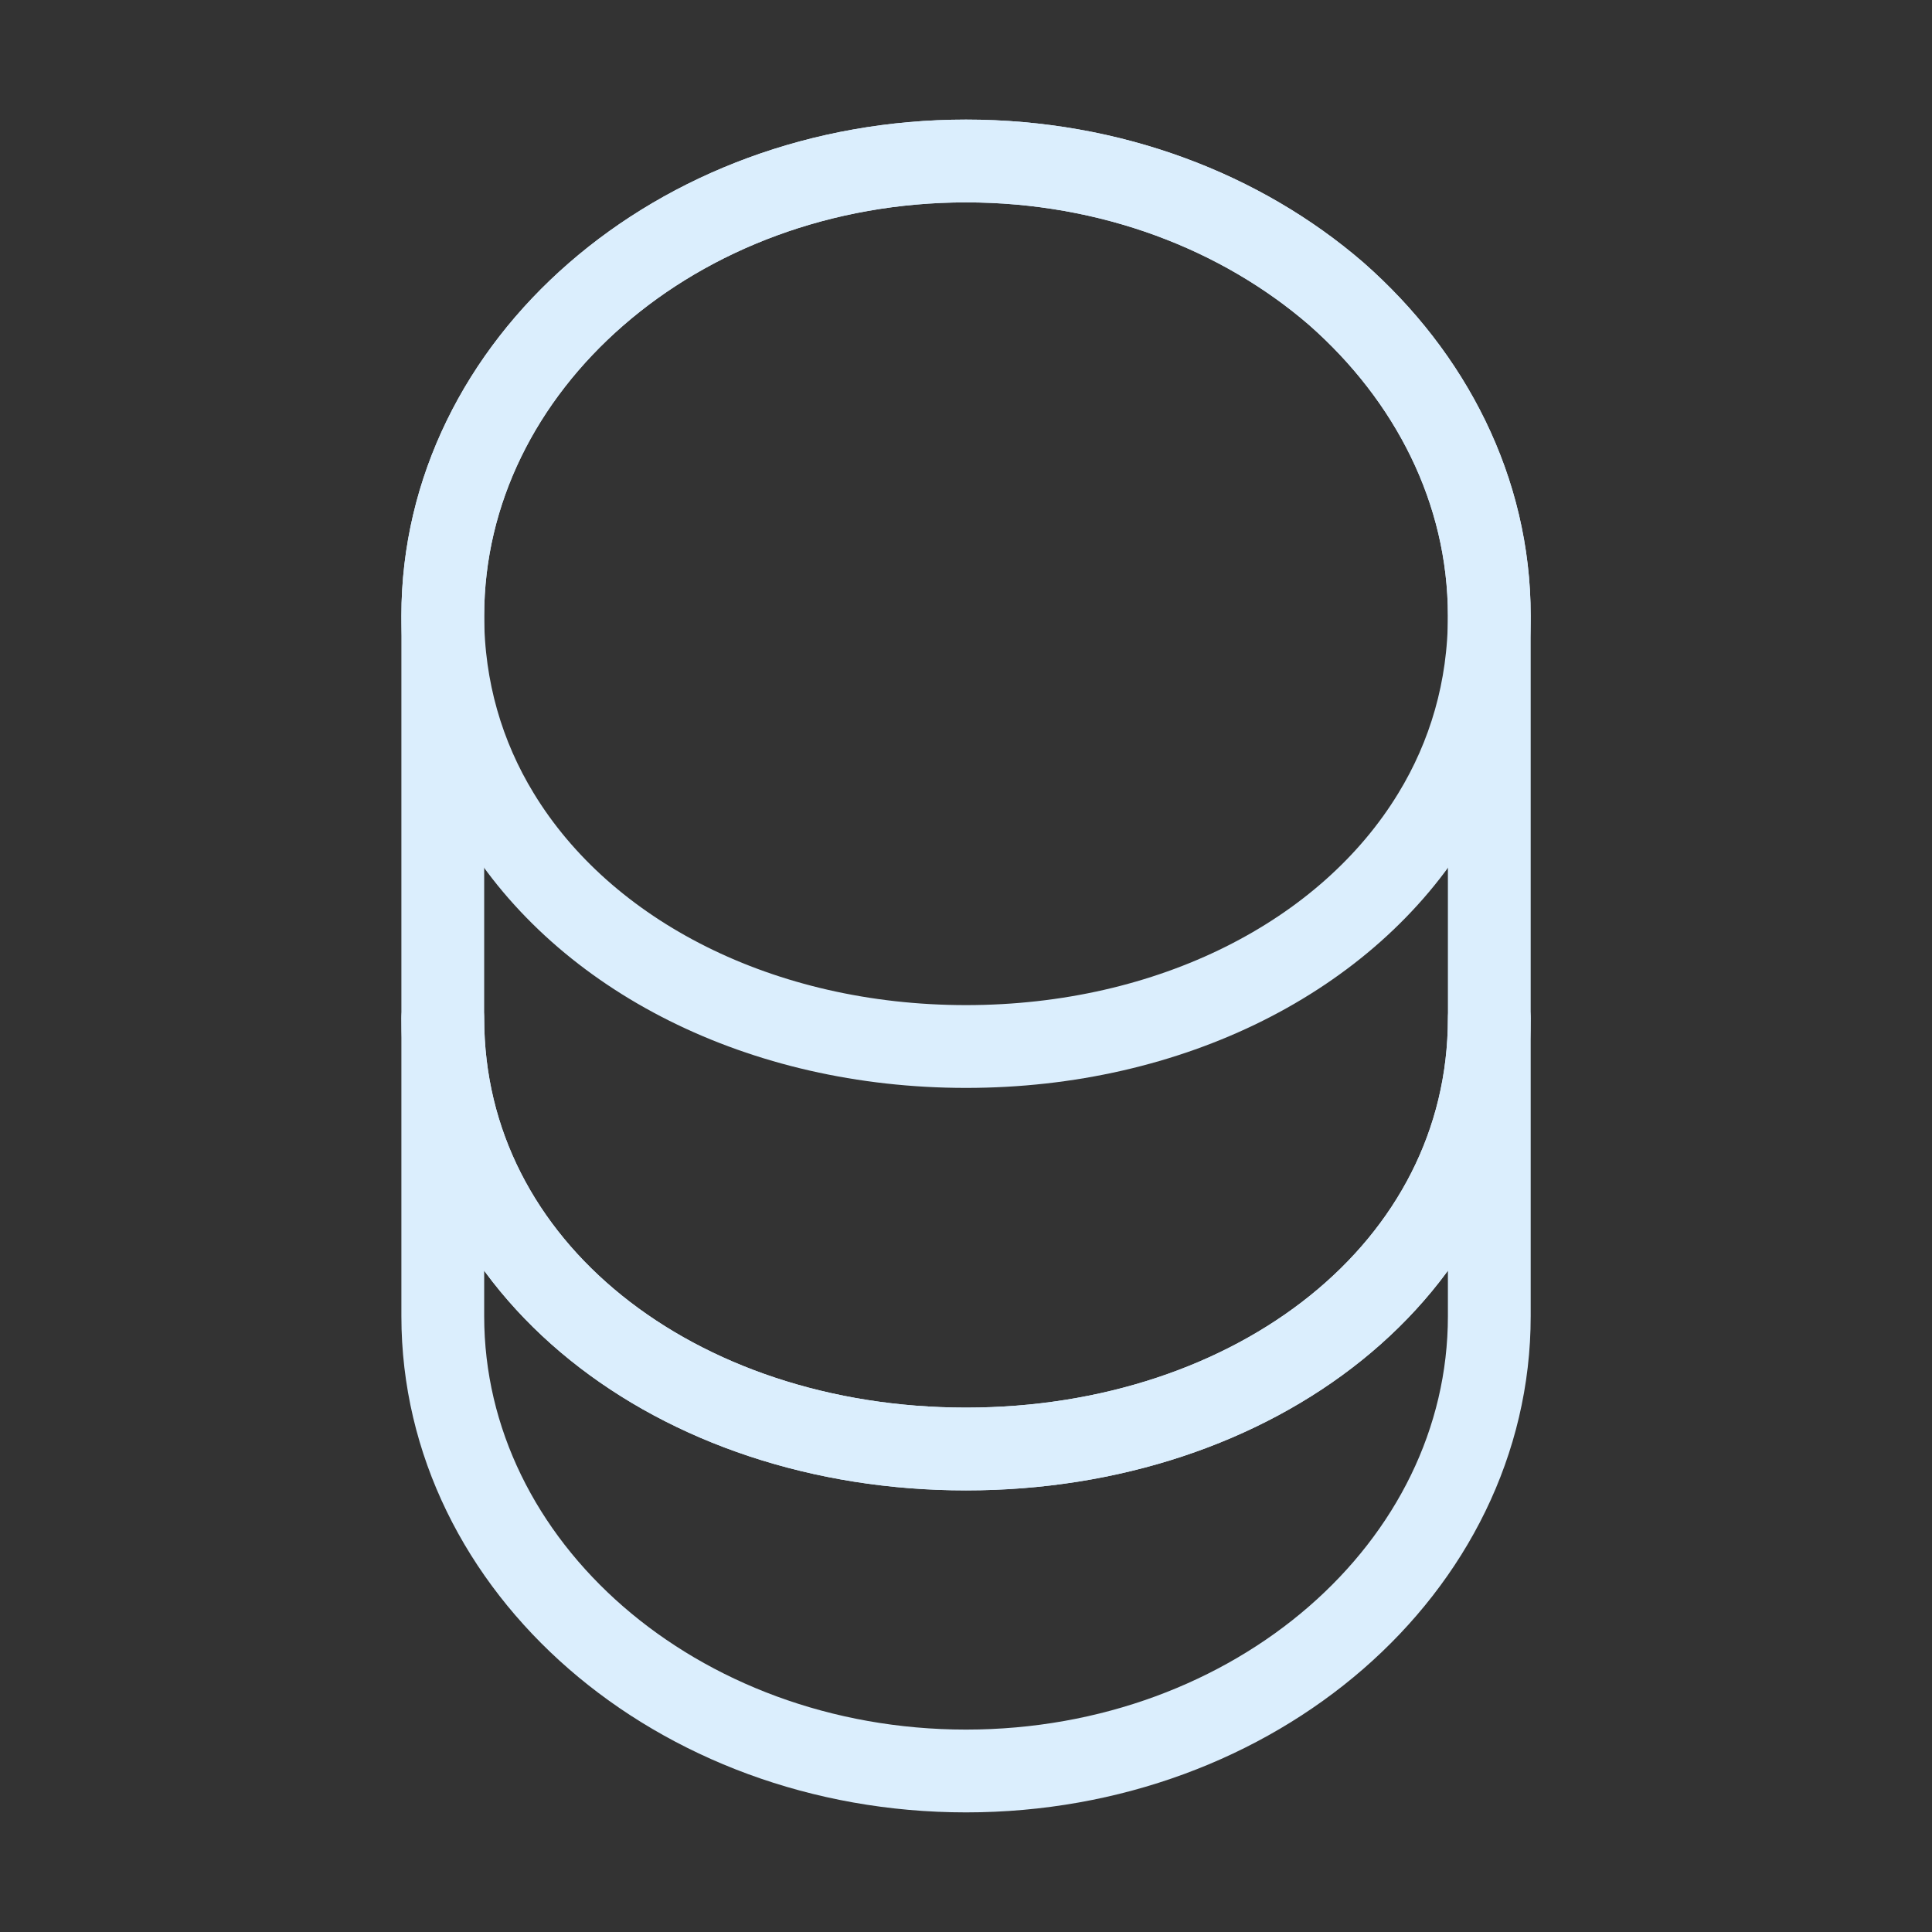
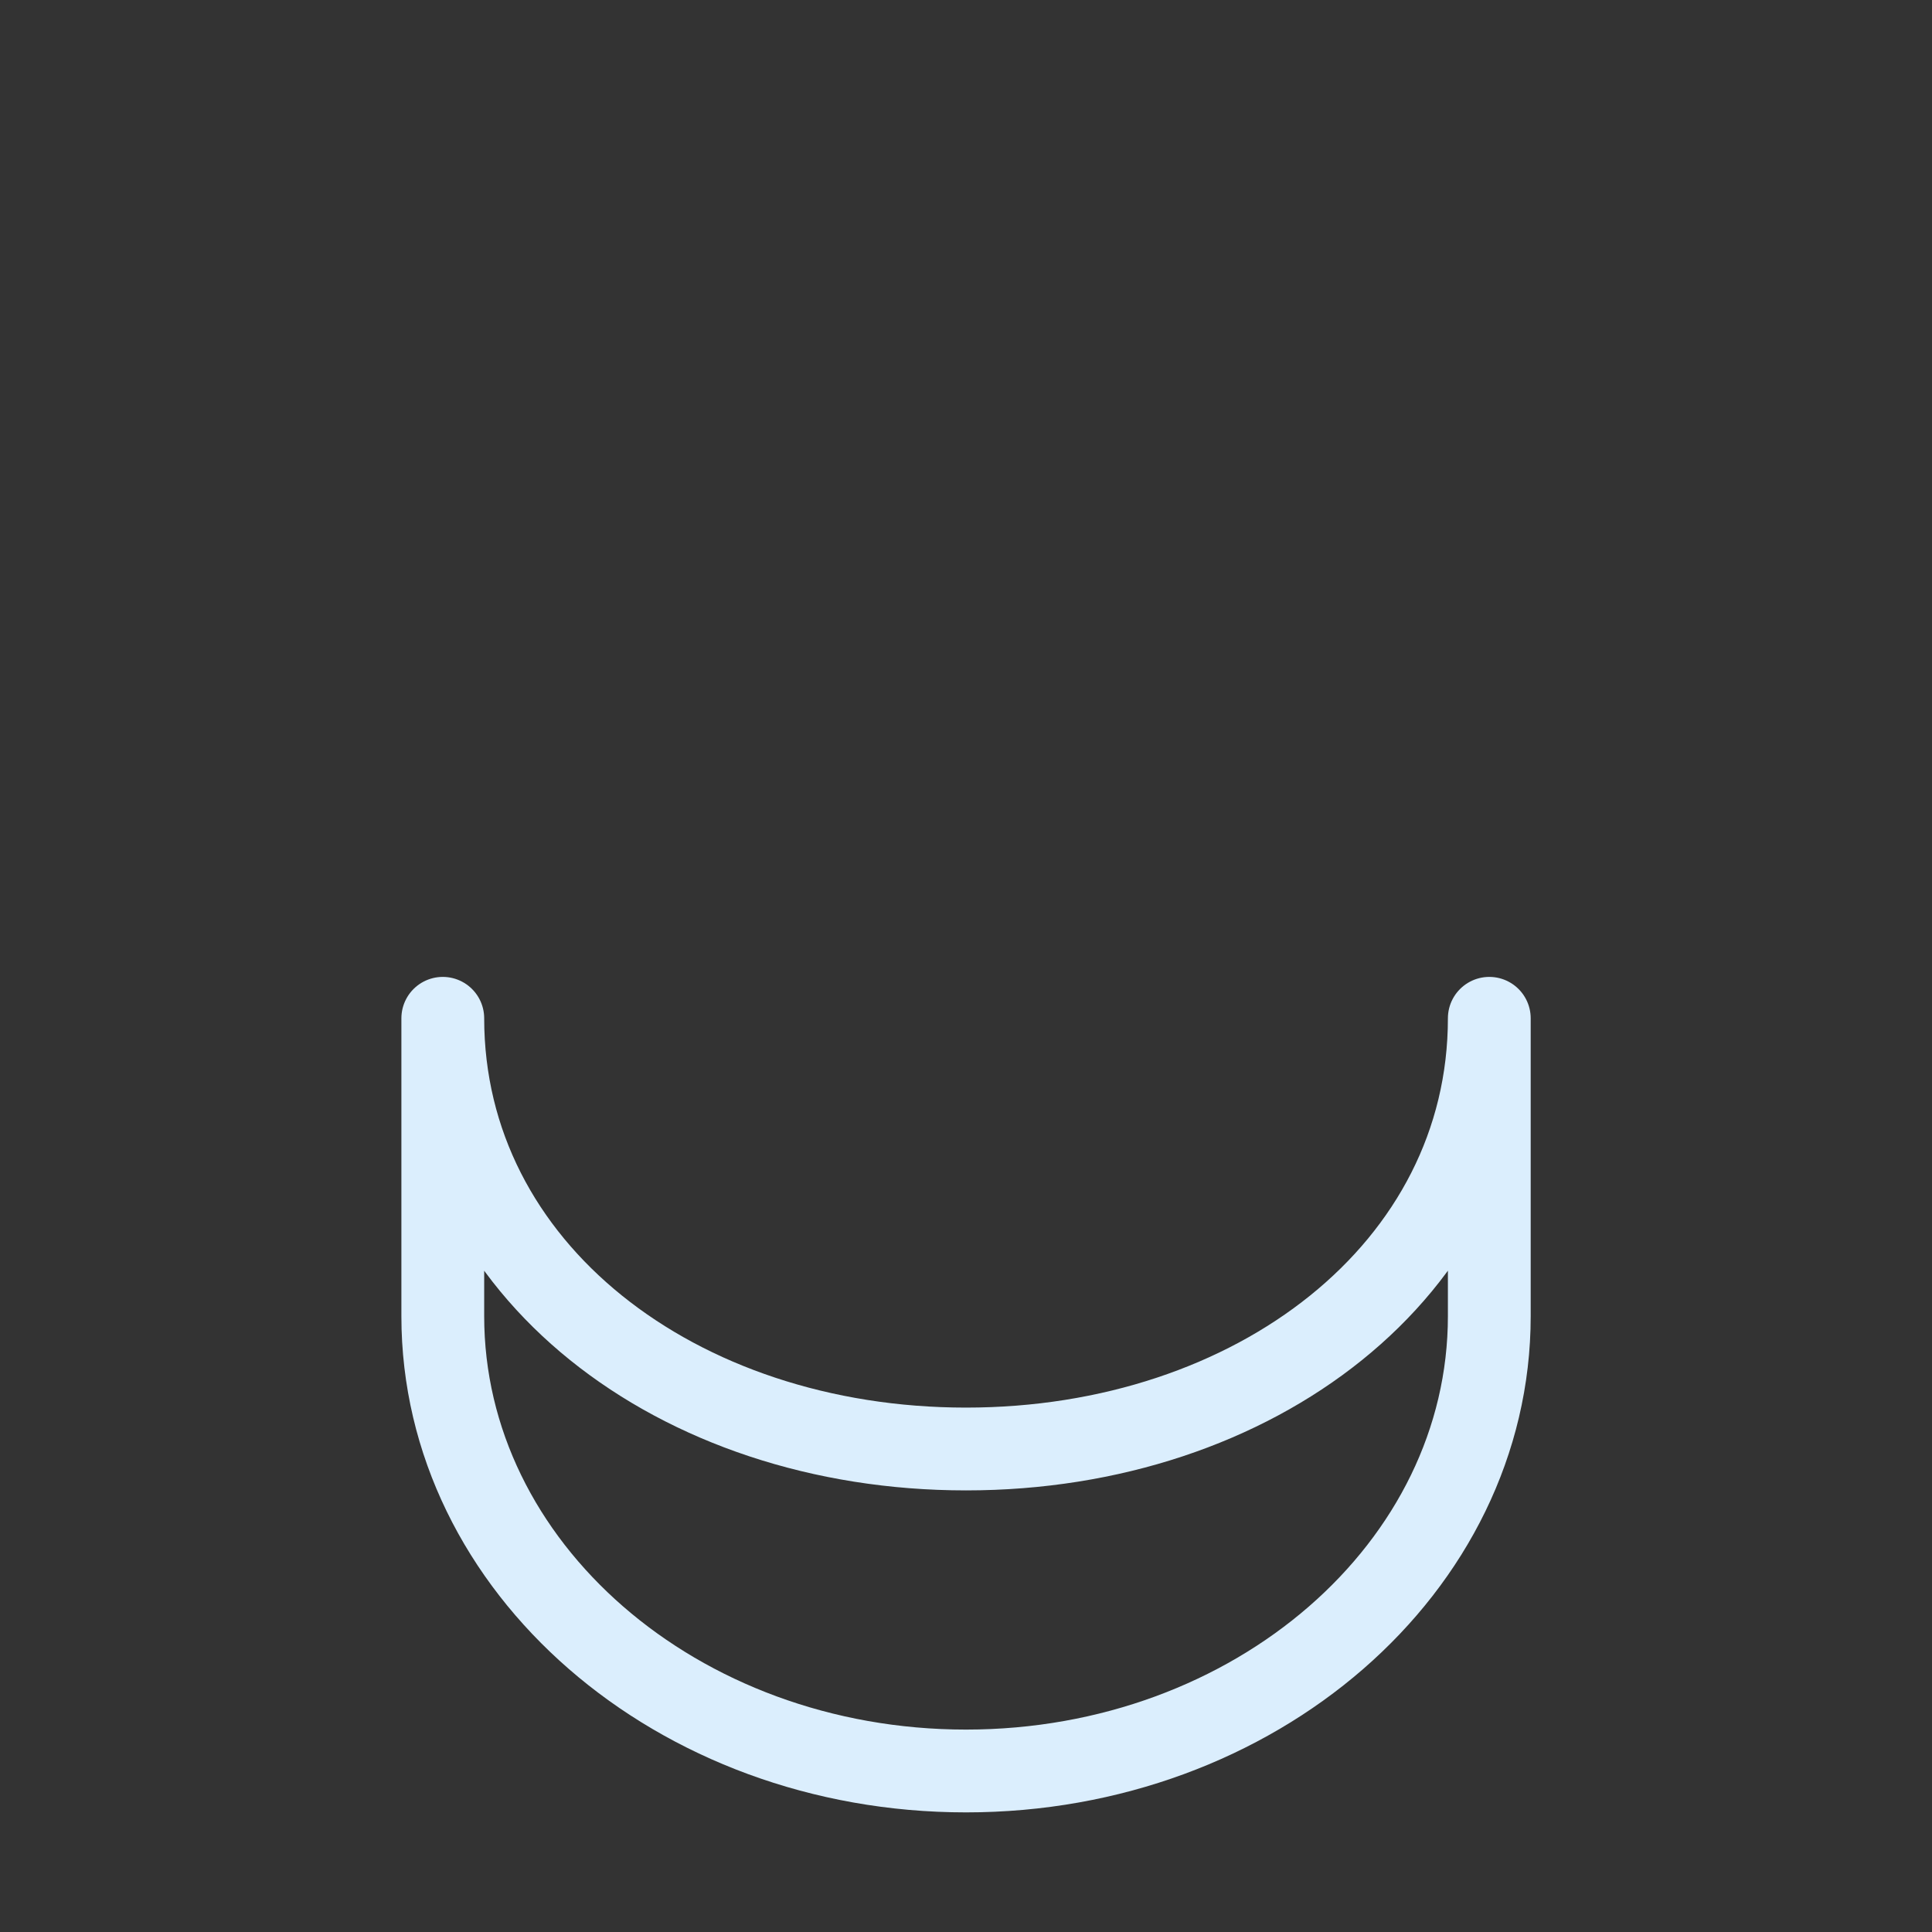
<svg xmlns="http://www.w3.org/2000/svg" width="70" height="70" viewBox="0 0 70 70" fill="none">
  <rect x="0" y="0" width="70" height="70" fill="#333333" stroke="none" />
  <path d="M53.96 36.895V47.687C53.96 56.787 45.472 64.166 35.001 64.166C24.53 64.166 16.043 56.787 16.043 47.687V36.895C16.043 45.995 24.53 52.5 35.001 52.5C45.472 52.5 53.96 45.995 53.96 36.895Z" stroke="#DBEEFD" stroke-width="3" stroke-linecap="round" stroke-linejoin="round" />
-   <path d="M53.96 22.312C53.96 24.967 53.23 27.417 51.947 29.517C48.826 34.65 42.41 37.917 35.001 37.917C27.593 37.917 21.176 34.65 18.055 29.517C16.772 27.417 16.043 24.967 16.043 22.312C16.043 17.762 18.172 13.65 21.585 10.675C25.026 7.671 29.751 5.833 35.001 5.833C40.251 5.833 44.976 7.671 48.418 10.646C51.831 13.65 53.96 17.762 53.96 22.312Z" stroke="#DBEEFD" stroke-width="3" stroke-linecap="round" stroke-linejoin="round" />
-   <path d="M53.96 22.312V36.896C53.96 45.996 45.472 52.5 35.001 52.5C24.53 52.5 16.043 45.996 16.043 36.896V22.312C16.043 13.212 24.53 5.833 35.001 5.833C40.251 5.833 44.976 7.671 48.418 10.646C51.831 13.65 53.96 17.762 53.96 22.312Z" stroke="#DBEEFD" stroke-width="3" stroke-linecap="round" stroke-linejoin="round" />
</svg>